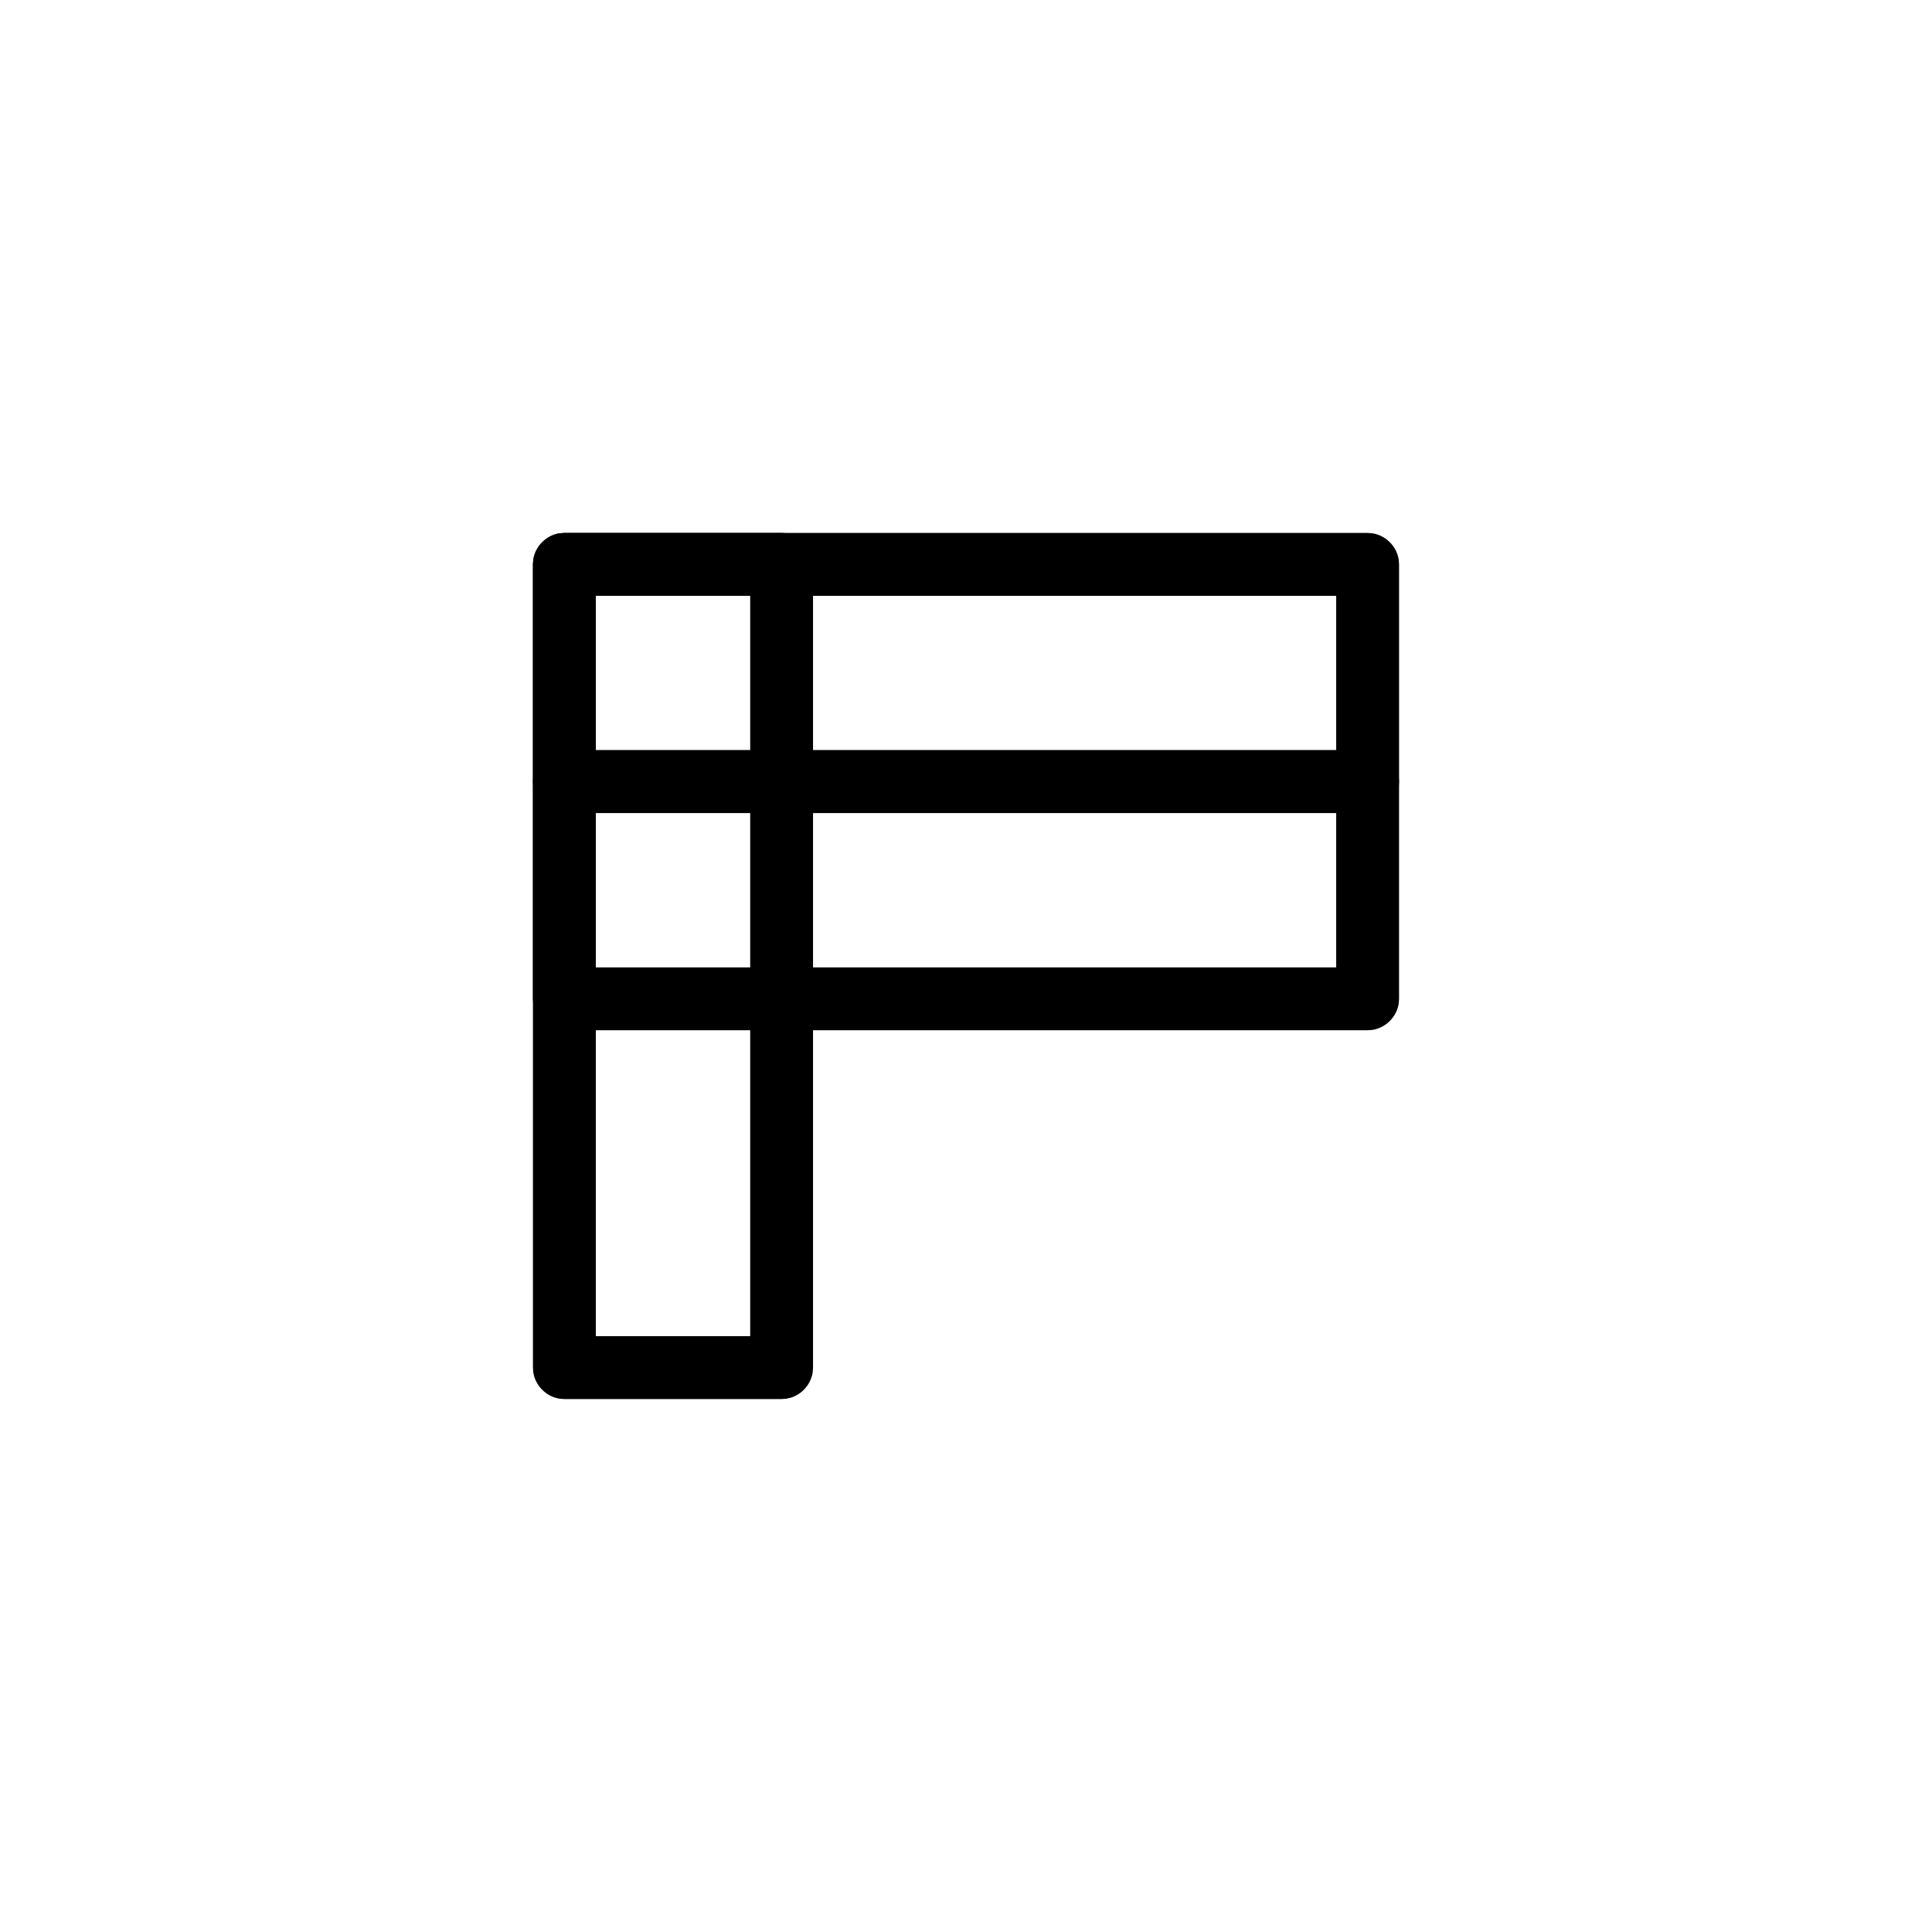
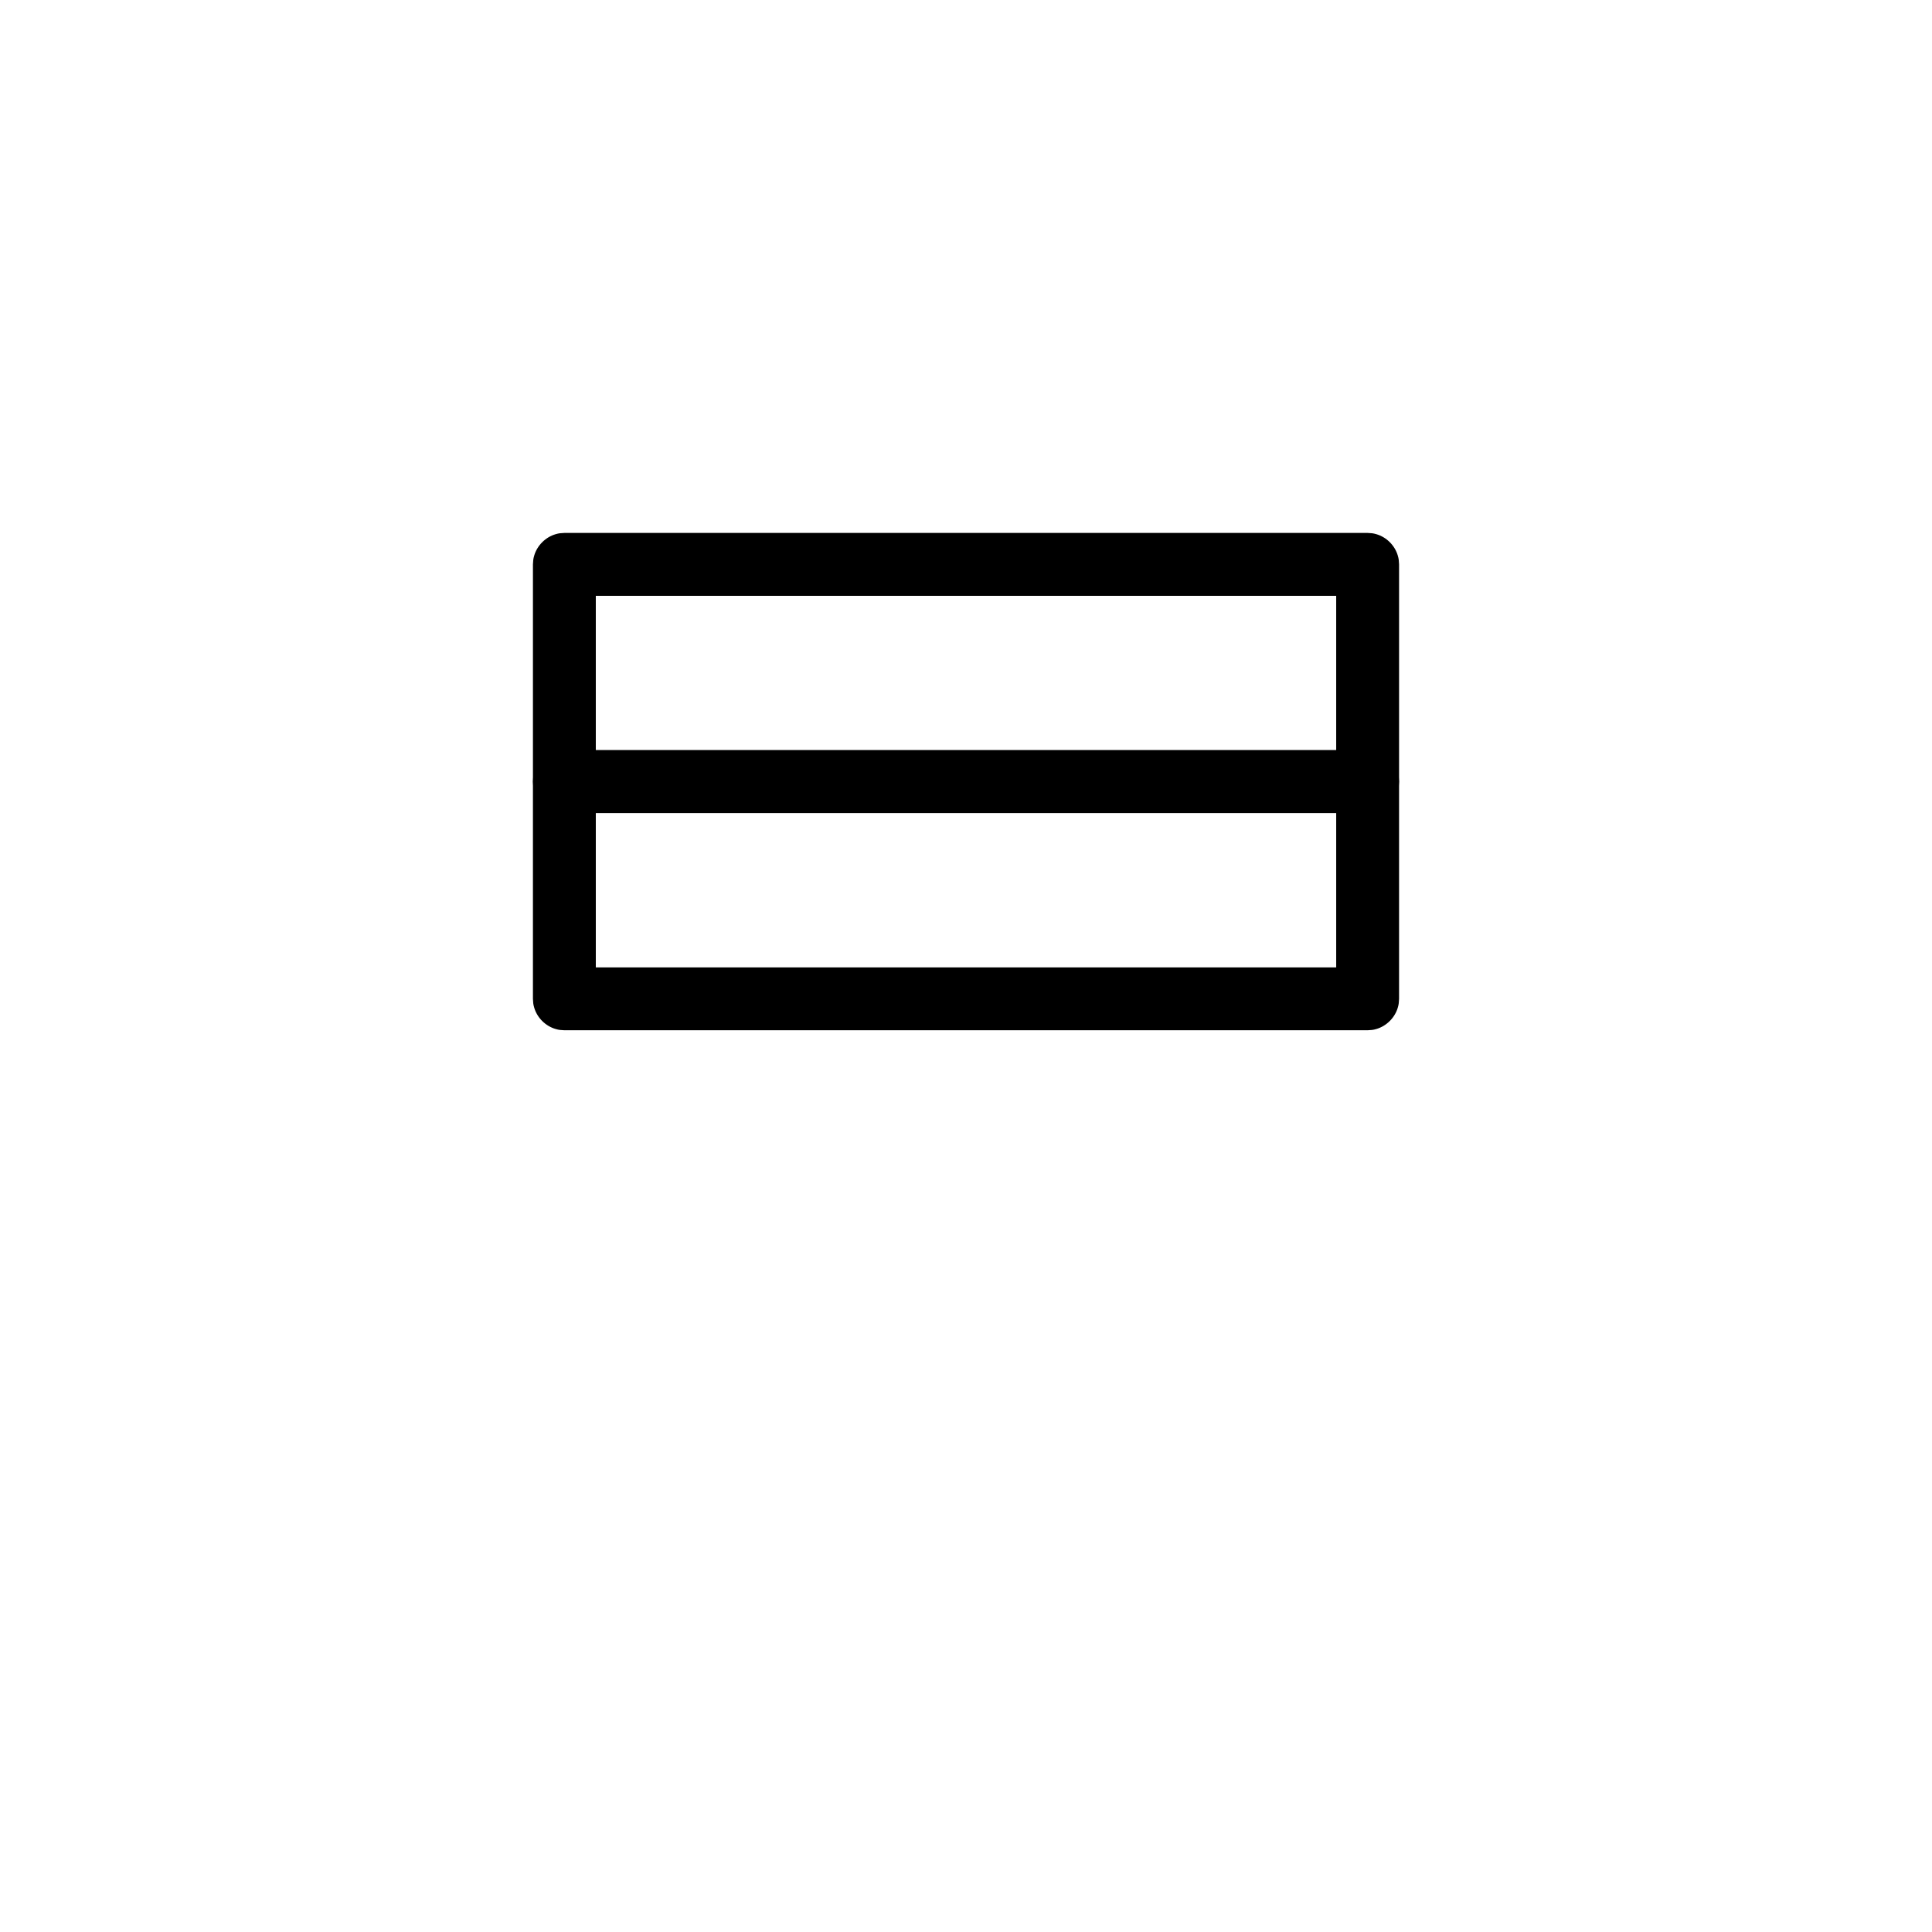
<svg xmlns="http://www.w3.org/2000/svg" fill="#000000" width="800px" height="800px" version="1.1" viewBox="144 144 512 512">
  <g fill-rule="evenodd">
-     <path d="m352.32 514.68c1.027-0.223 1.312-0.23 2.273-0.668 2.156-0.984 3.859-2.934 4.535-5.234 0.301-1.02 0.258-1.297 0.336-2.344v-212.87c-0.074-1.047-0.035-1.328-0.336-2.344-0.781-2.668-2.973-4.863-5.648-5.648-1.02-0.301-1.297-0.266-2.344-0.34h-57.57c-1.047 0.074-1.328 0.039-2.344 0.34-2.668 0.781-4.863 2.973-5.648 5.648-0.301 1.02-0.266 1.297-0.34 2.344v212.87c0.074 1.047 0.039 1.328 0.34 2.344 0.777 2.648 2.973 4.863 5.648 5.648 1.02 0.301 1.297 0.266 2.344 0.34h57.57c0.395-0.031 0.789-0.059 1.184-0.086zm-50.422-16.574v-196.21h40.91v196.21z" />
    <path d="m285.32 352.32c0.223 1.027 0.23 1.312 0.668 2.273 0.984 2.156 2.934 3.859 5.234 4.535 1.02 0.301 1.297 0.258 2.344 0.336h212.87c1.047-0.074 1.328-0.035 2.344-0.336 2.668-0.781 4.863-2.973 5.648-5.648 0.301-1.02 0.266-1.297 0.34-2.344v-57.57c-0.074-1.047-0.039-1.328-0.34-2.344-0.781-2.668-2.973-4.863-5.648-5.648-1.02-0.301-1.297-0.266-2.344-0.34h-212.87c-1.047 0.074-1.328 0.039-2.344 0.34-2.648 0.777-4.863 2.973-5.648 5.648-0.301 1.02-0.266 1.297-0.34 2.344v57.57c0.031 0.395 0.059 0.789 0.086 1.184zm16.574-50.422h196.21v40.91h-196.21z" />
    <path d="m514.68 349.95c-0.223-1.027-0.23-1.312-0.668-2.273-0.984-2.156-2.934-3.856-5.234-4.535-1.02-0.301-1.297-0.258-2.344-0.336h-212.87c-1.047 0.074-1.328 0.035-2.344 0.336-2.668 0.781-4.863 2.973-5.648 5.648-0.301 1.02-0.266 1.297-0.34 2.348v57.562c0.074 1.051 0.039 1.328 0.34 2.348 0.781 2.664 2.973 4.859 5.648 5.641 1.02 0.301 1.297 0.266 2.344 0.34h212.87c1.047-0.074 1.328-0.039 2.344-0.34 2.648-0.777 4.863-2.969 5.648-5.641 0.301-1.023 0.266-1.297 0.34-2.348v-57.562c-0.031-0.398-0.059-0.793-0.086-1.188zm-16.574 50.422h-196.21v-40.91h196.21z" />
  </g>
</svg>